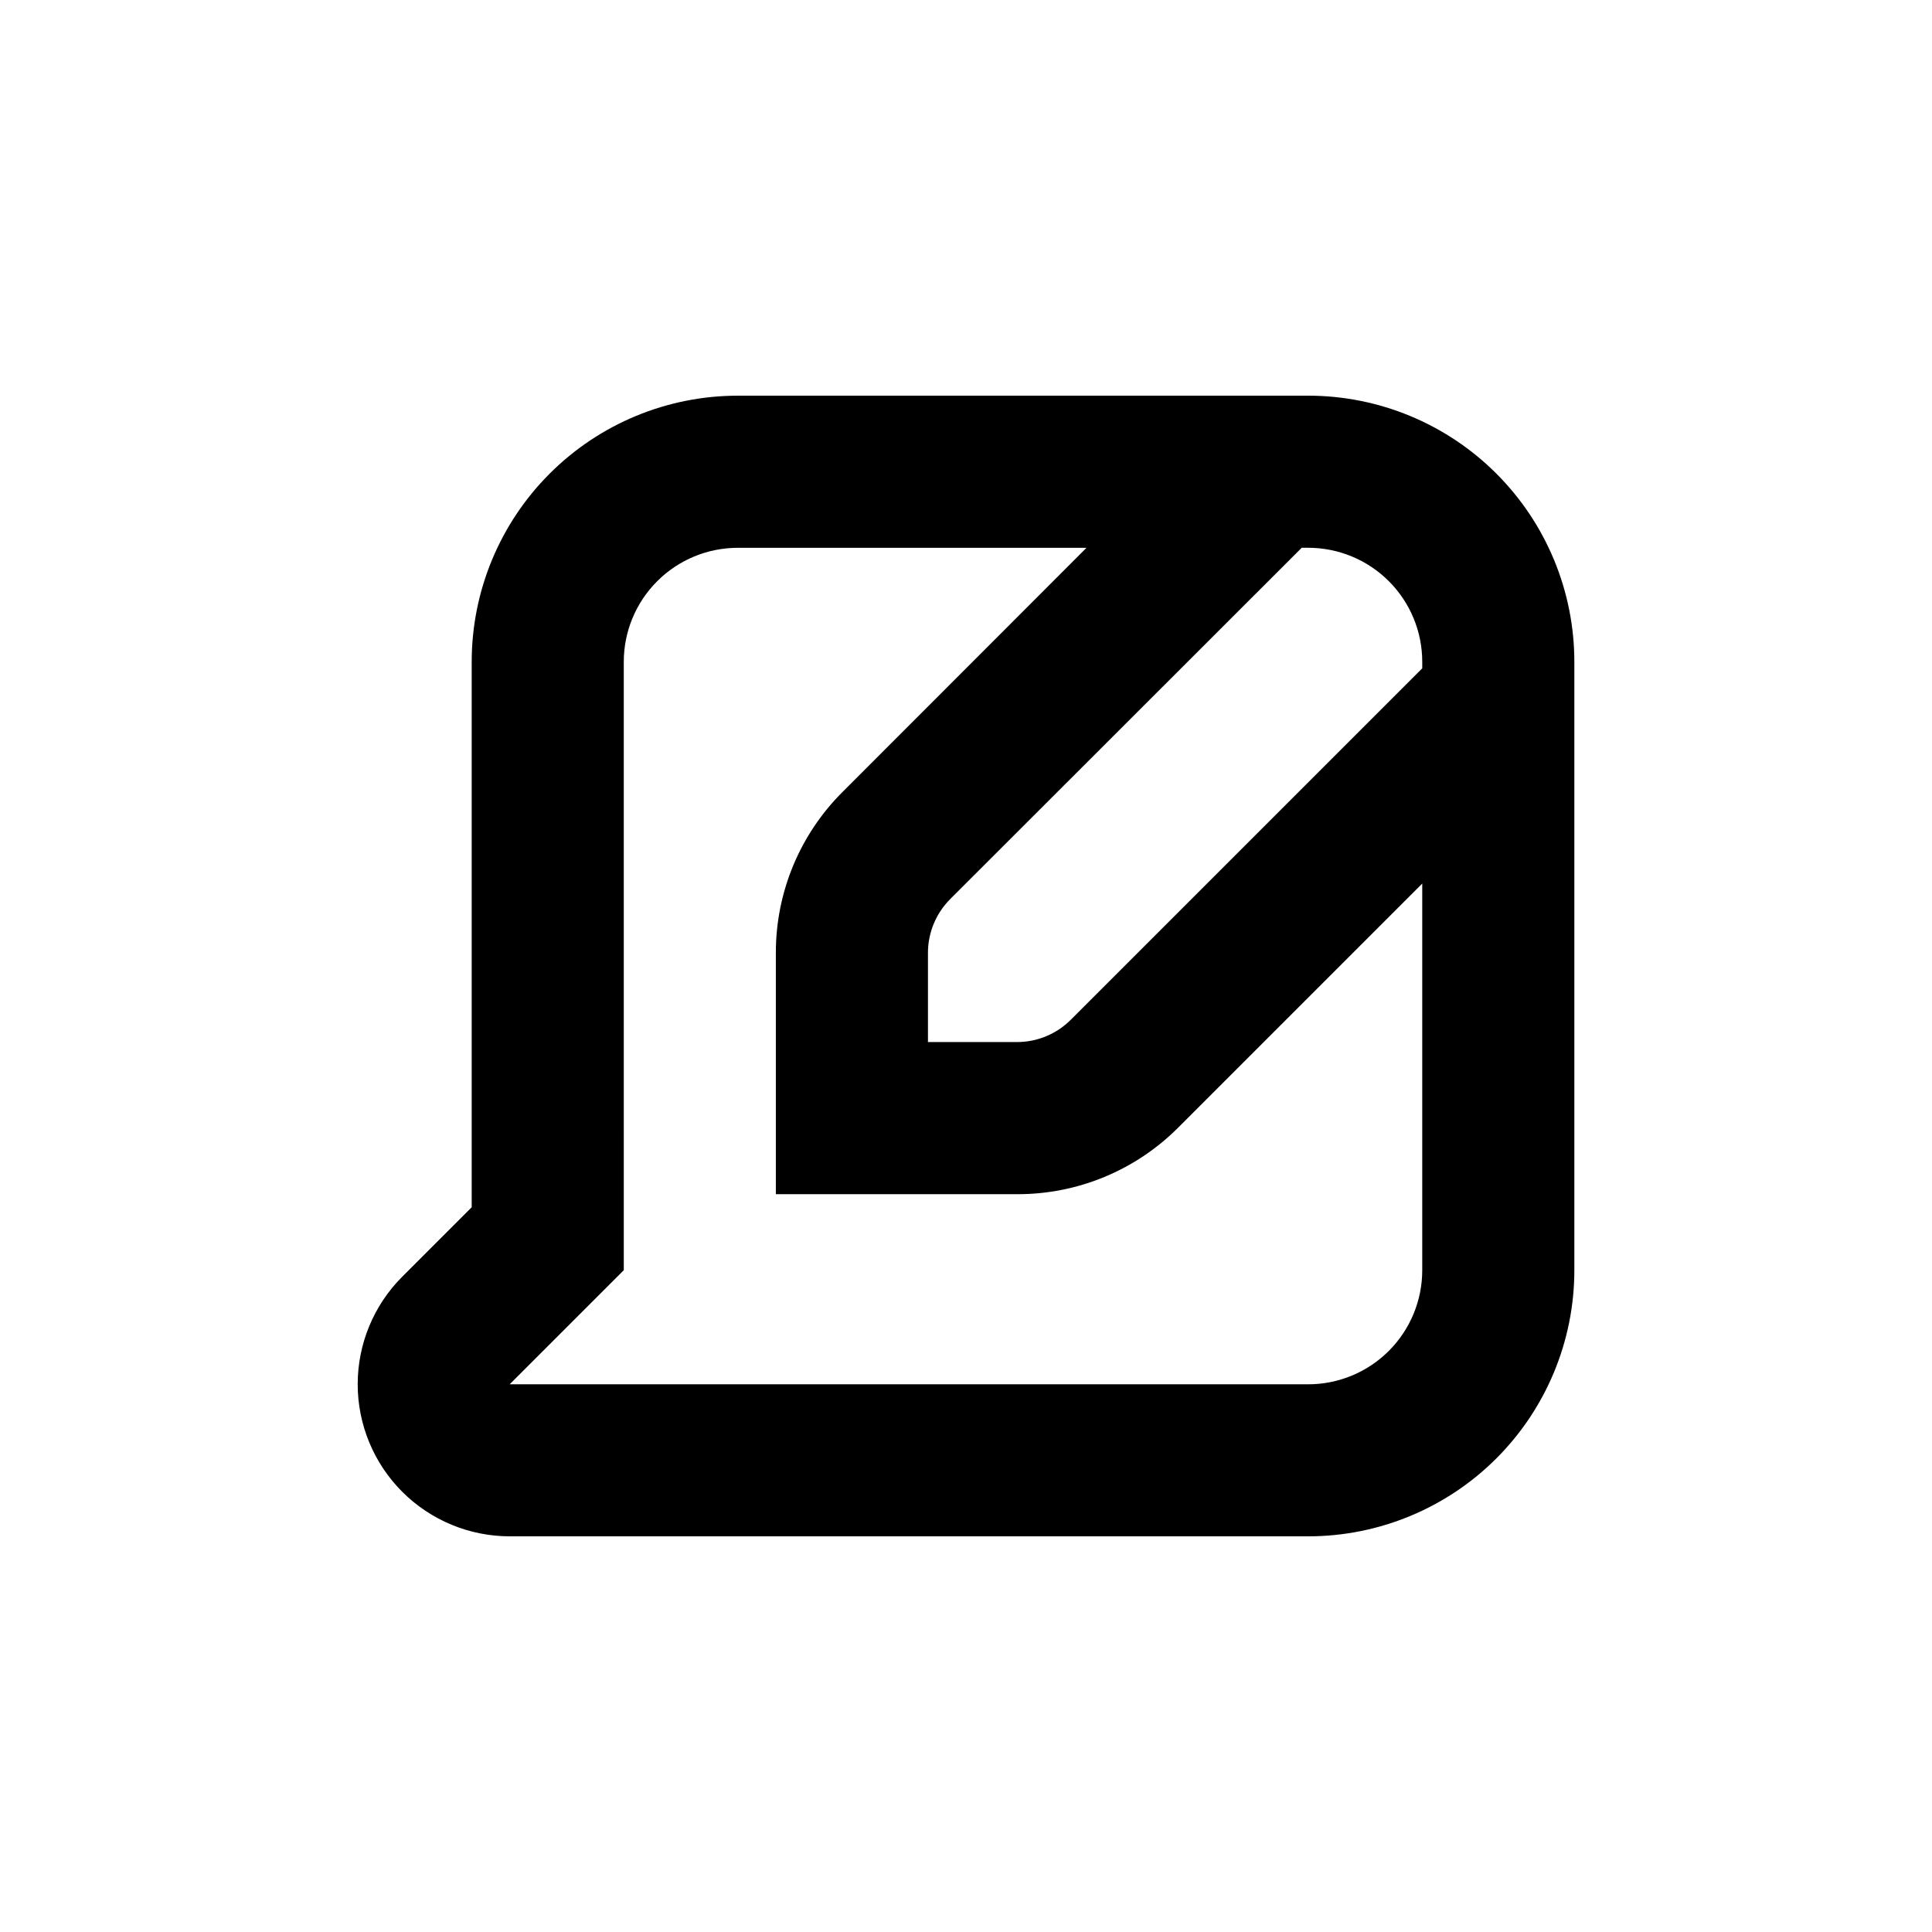
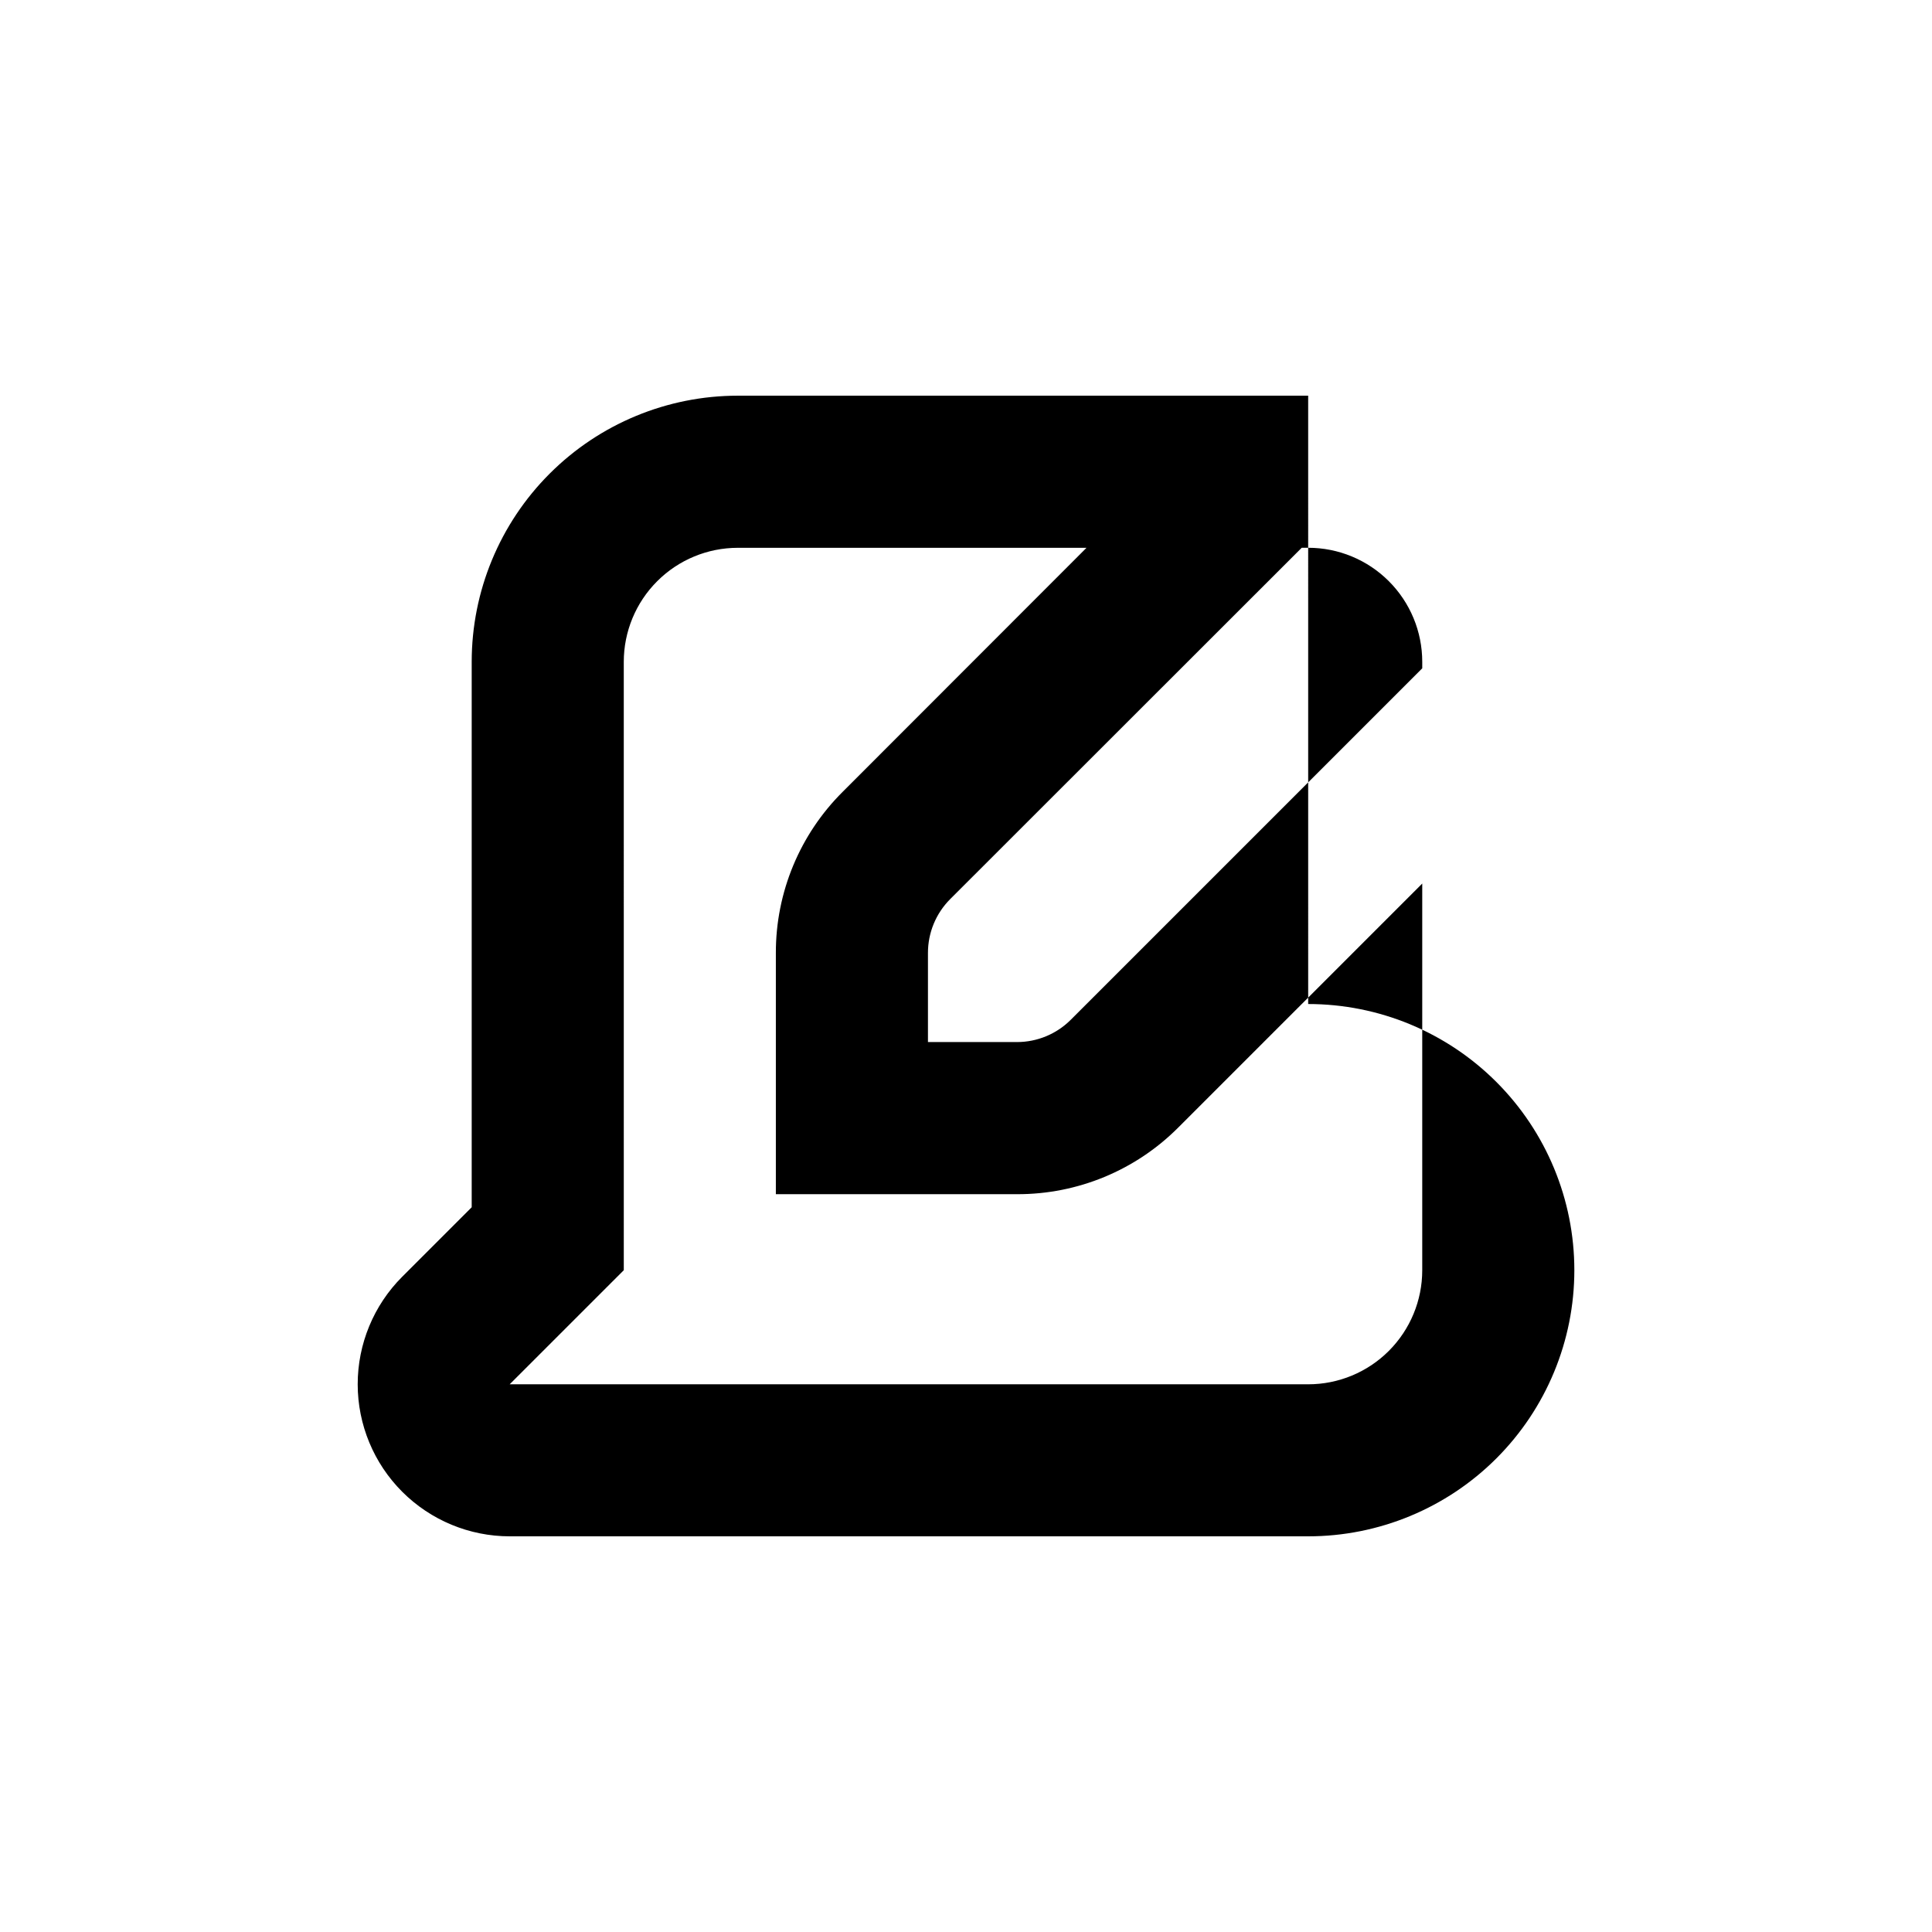
<svg xmlns="http://www.w3.org/2000/svg" fill="#000000" width="800px" height="800px" version="1.1" viewBox="144 144 512 512">
-   <path d="m490.68 248.86h-151.14c-18.707 0-36.648 7.43-49.875 20.66-13.23 13.227-20.66 31.168-20.66 49.875v144.54l-18.438 18.438c-7.547 7.562-11.777 17.809-11.773 28.492 0.008 10.68 4.254 20.922 11.809 28.477 7.555 7.551 17.797 11.797 28.48 11.801h211.6c18.707 0 36.648-7.43 49.875-20.656 13.227-13.23 20.66-31.168 20.66-49.875v-161.22c0-18.707-7.434-36.648-20.66-49.875-13.227-13.23-31.168-20.66-49.875-20.66zm30.23 70.535v1.715l-93.156 93.152c-3.769 3.766-8.879 5.883-14.207 5.894h-23.629v-23.629c-0.004-5.348 2.117-10.477 5.894-14.258l93.156-93.105h1.711c8.02 0 15.707 3.184 21.375 8.855 5.668 5.668 8.855 13.355 8.855 21.375zm-30.23 191.45h-211.6l30.23-30.23-0.004-161.21c0-8.02 3.184-15.707 8.855-21.375 5.668-5.672 13.355-8.855 21.375-8.855h92.398l-64.59 64.641c-11.379 11.301-17.766 26.684-17.734 42.723v63.934h63.934c16.031 0.043 31.414-6.324 42.723-17.684l64.641-64.641v102.48c0 8.016-3.188 15.703-8.855 21.375-5.668 5.668-13.355 8.852-21.375 8.852z" />
+   <path d="m490.68 248.86h-151.14c-18.707 0-36.648 7.43-49.875 20.66-13.23 13.227-20.66 31.168-20.66 49.875v144.54l-18.438 18.438c-7.547 7.562-11.777 17.809-11.773 28.492 0.008 10.68 4.254 20.922 11.809 28.477 7.555 7.551 17.797 11.797 28.48 11.801h211.6c18.707 0 36.648-7.43 49.875-20.656 13.227-13.23 20.66-31.168 20.66-49.875c0-18.707-7.434-36.648-20.66-49.875-13.227-13.23-31.168-20.66-49.875-20.66zm30.23 70.535v1.715l-93.156 93.152c-3.769 3.766-8.879 5.883-14.207 5.894h-23.629v-23.629c-0.004-5.348 2.117-10.477 5.894-14.258l93.156-93.105h1.711c8.02 0 15.707 3.184 21.375 8.855 5.668 5.668 8.855 13.355 8.855 21.375zm-30.23 191.45h-211.6l30.23-30.23-0.004-161.21c0-8.02 3.184-15.707 8.855-21.375 5.668-5.672 13.355-8.855 21.375-8.855h92.398l-64.59 64.641c-11.379 11.301-17.766 26.684-17.734 42.723v63.934h63.934c16.031 0.043 31.414-6.324 42.723-17.684l64.641-64.641v102.48c0 8.016-3.188 15.703-8.855 21.375-5.668 5.668-13.355 8.852-21.375 8.852z" />
</svg>